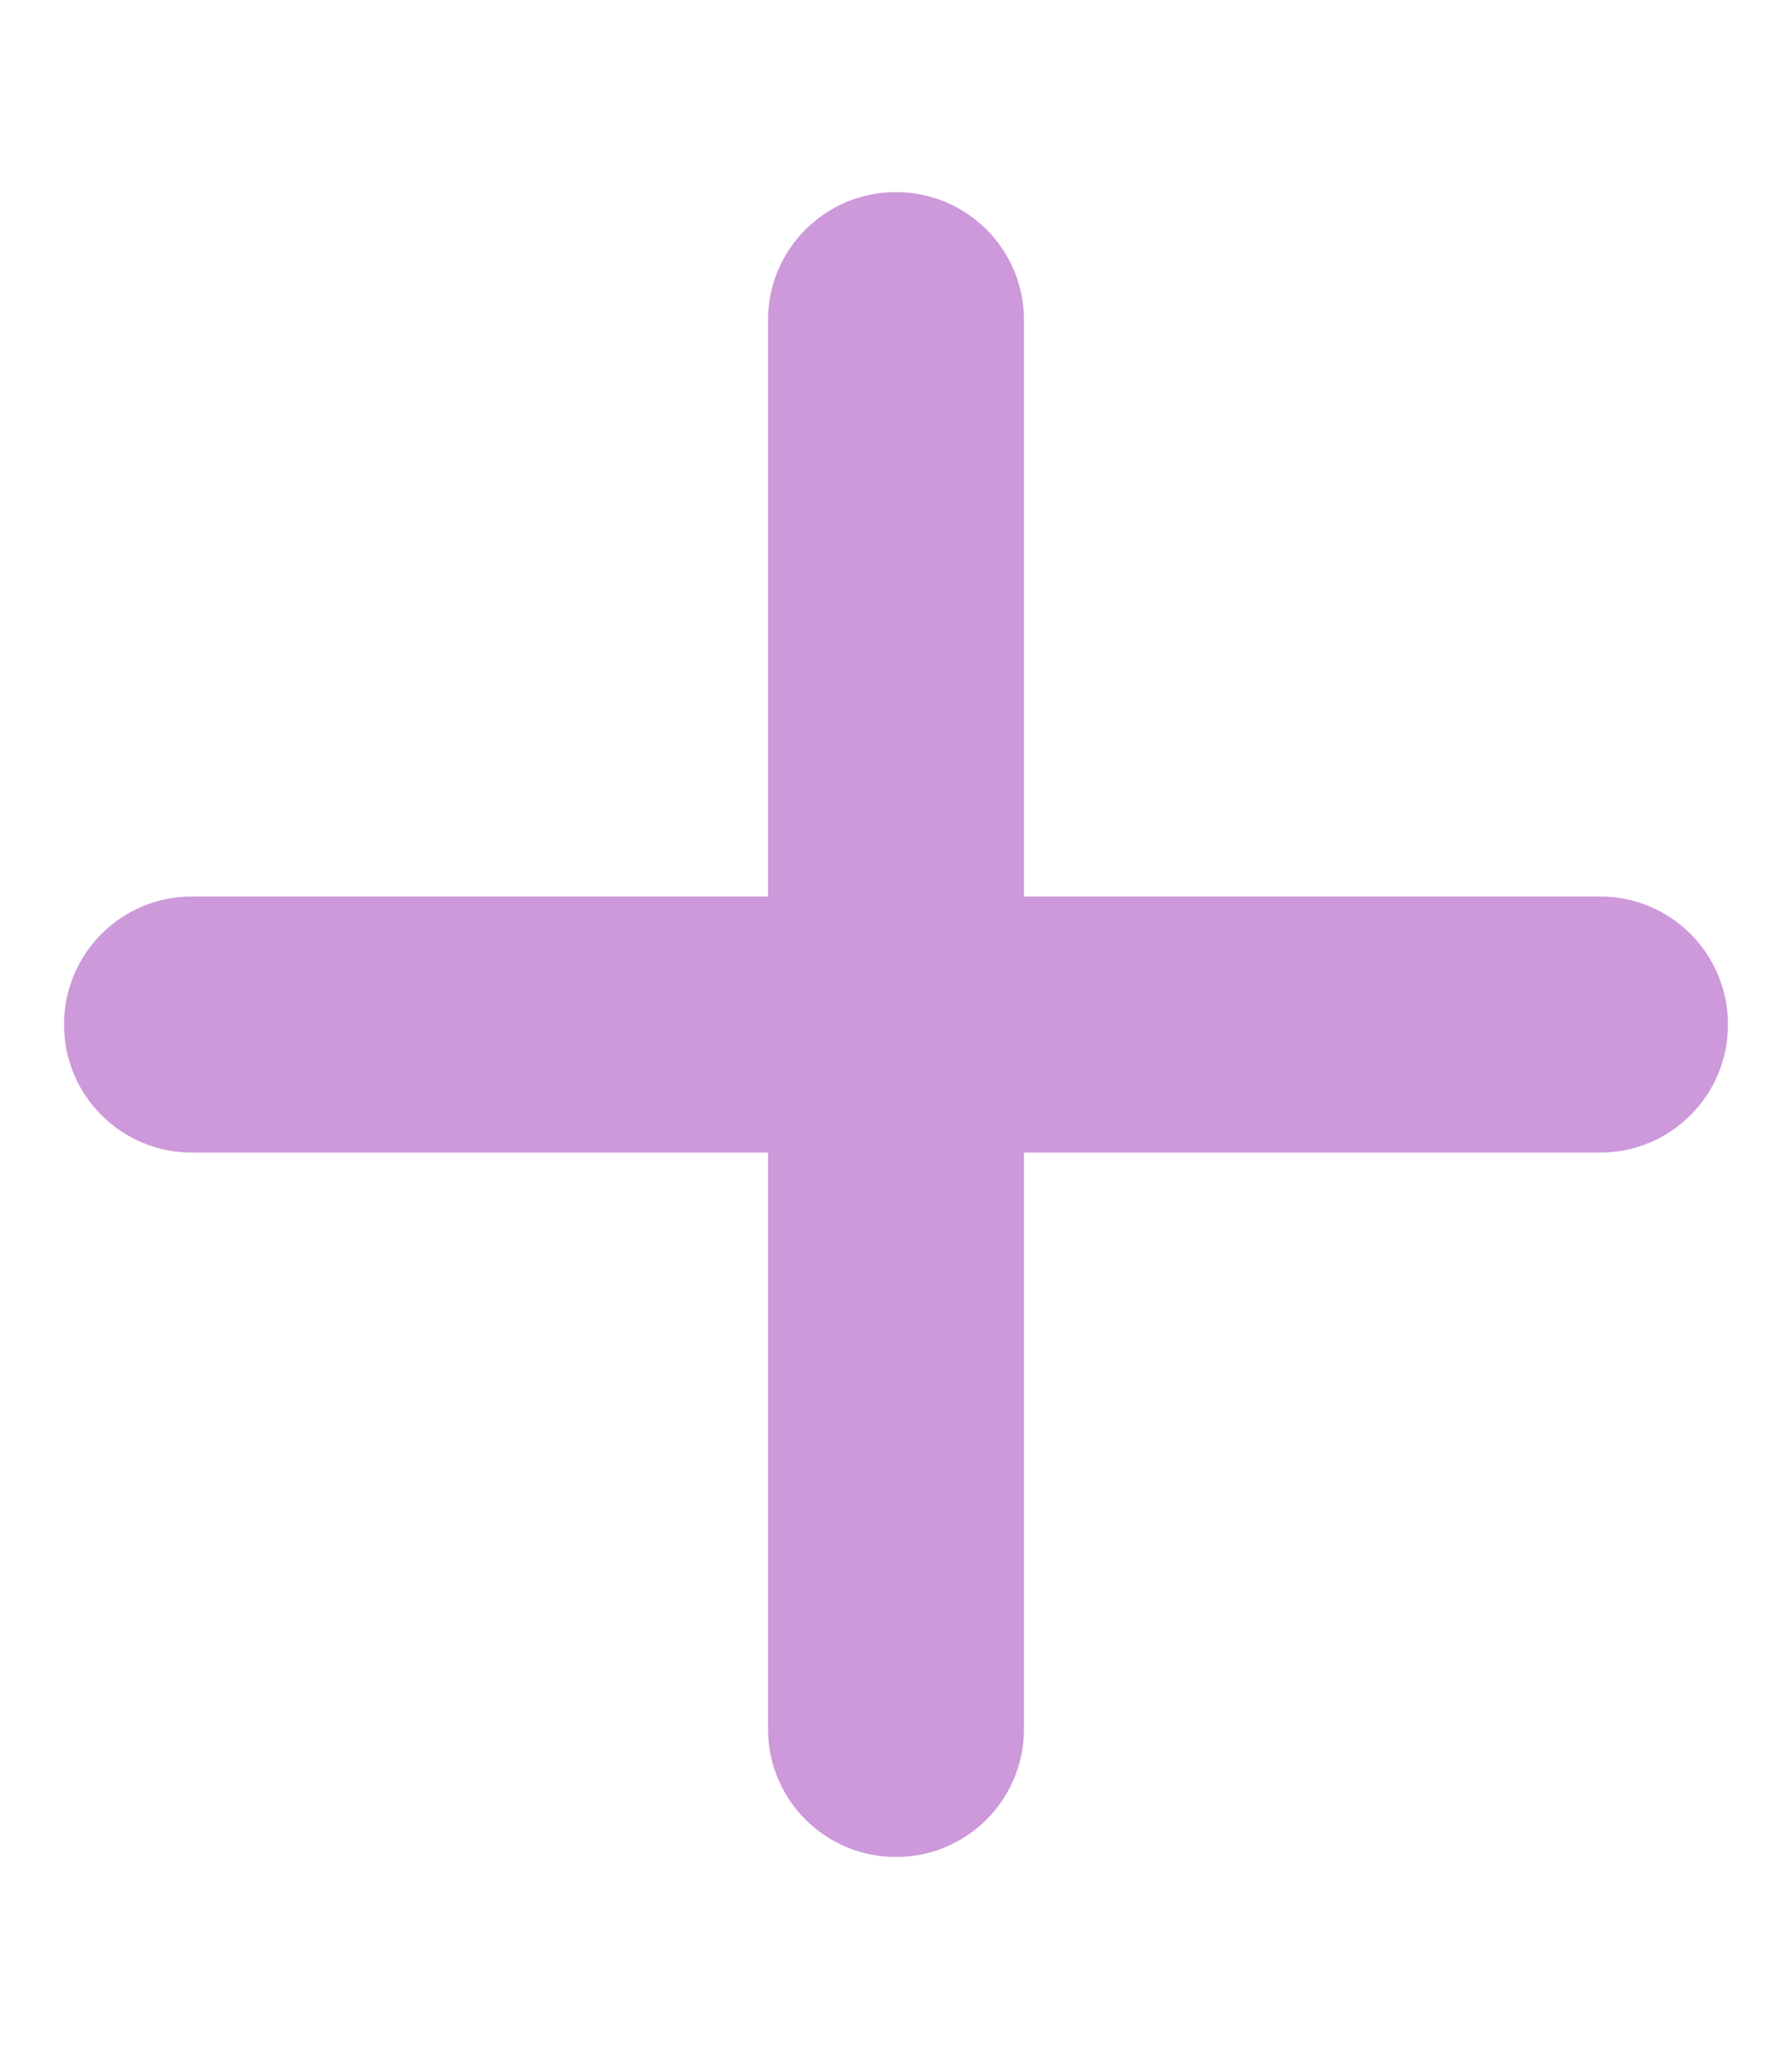
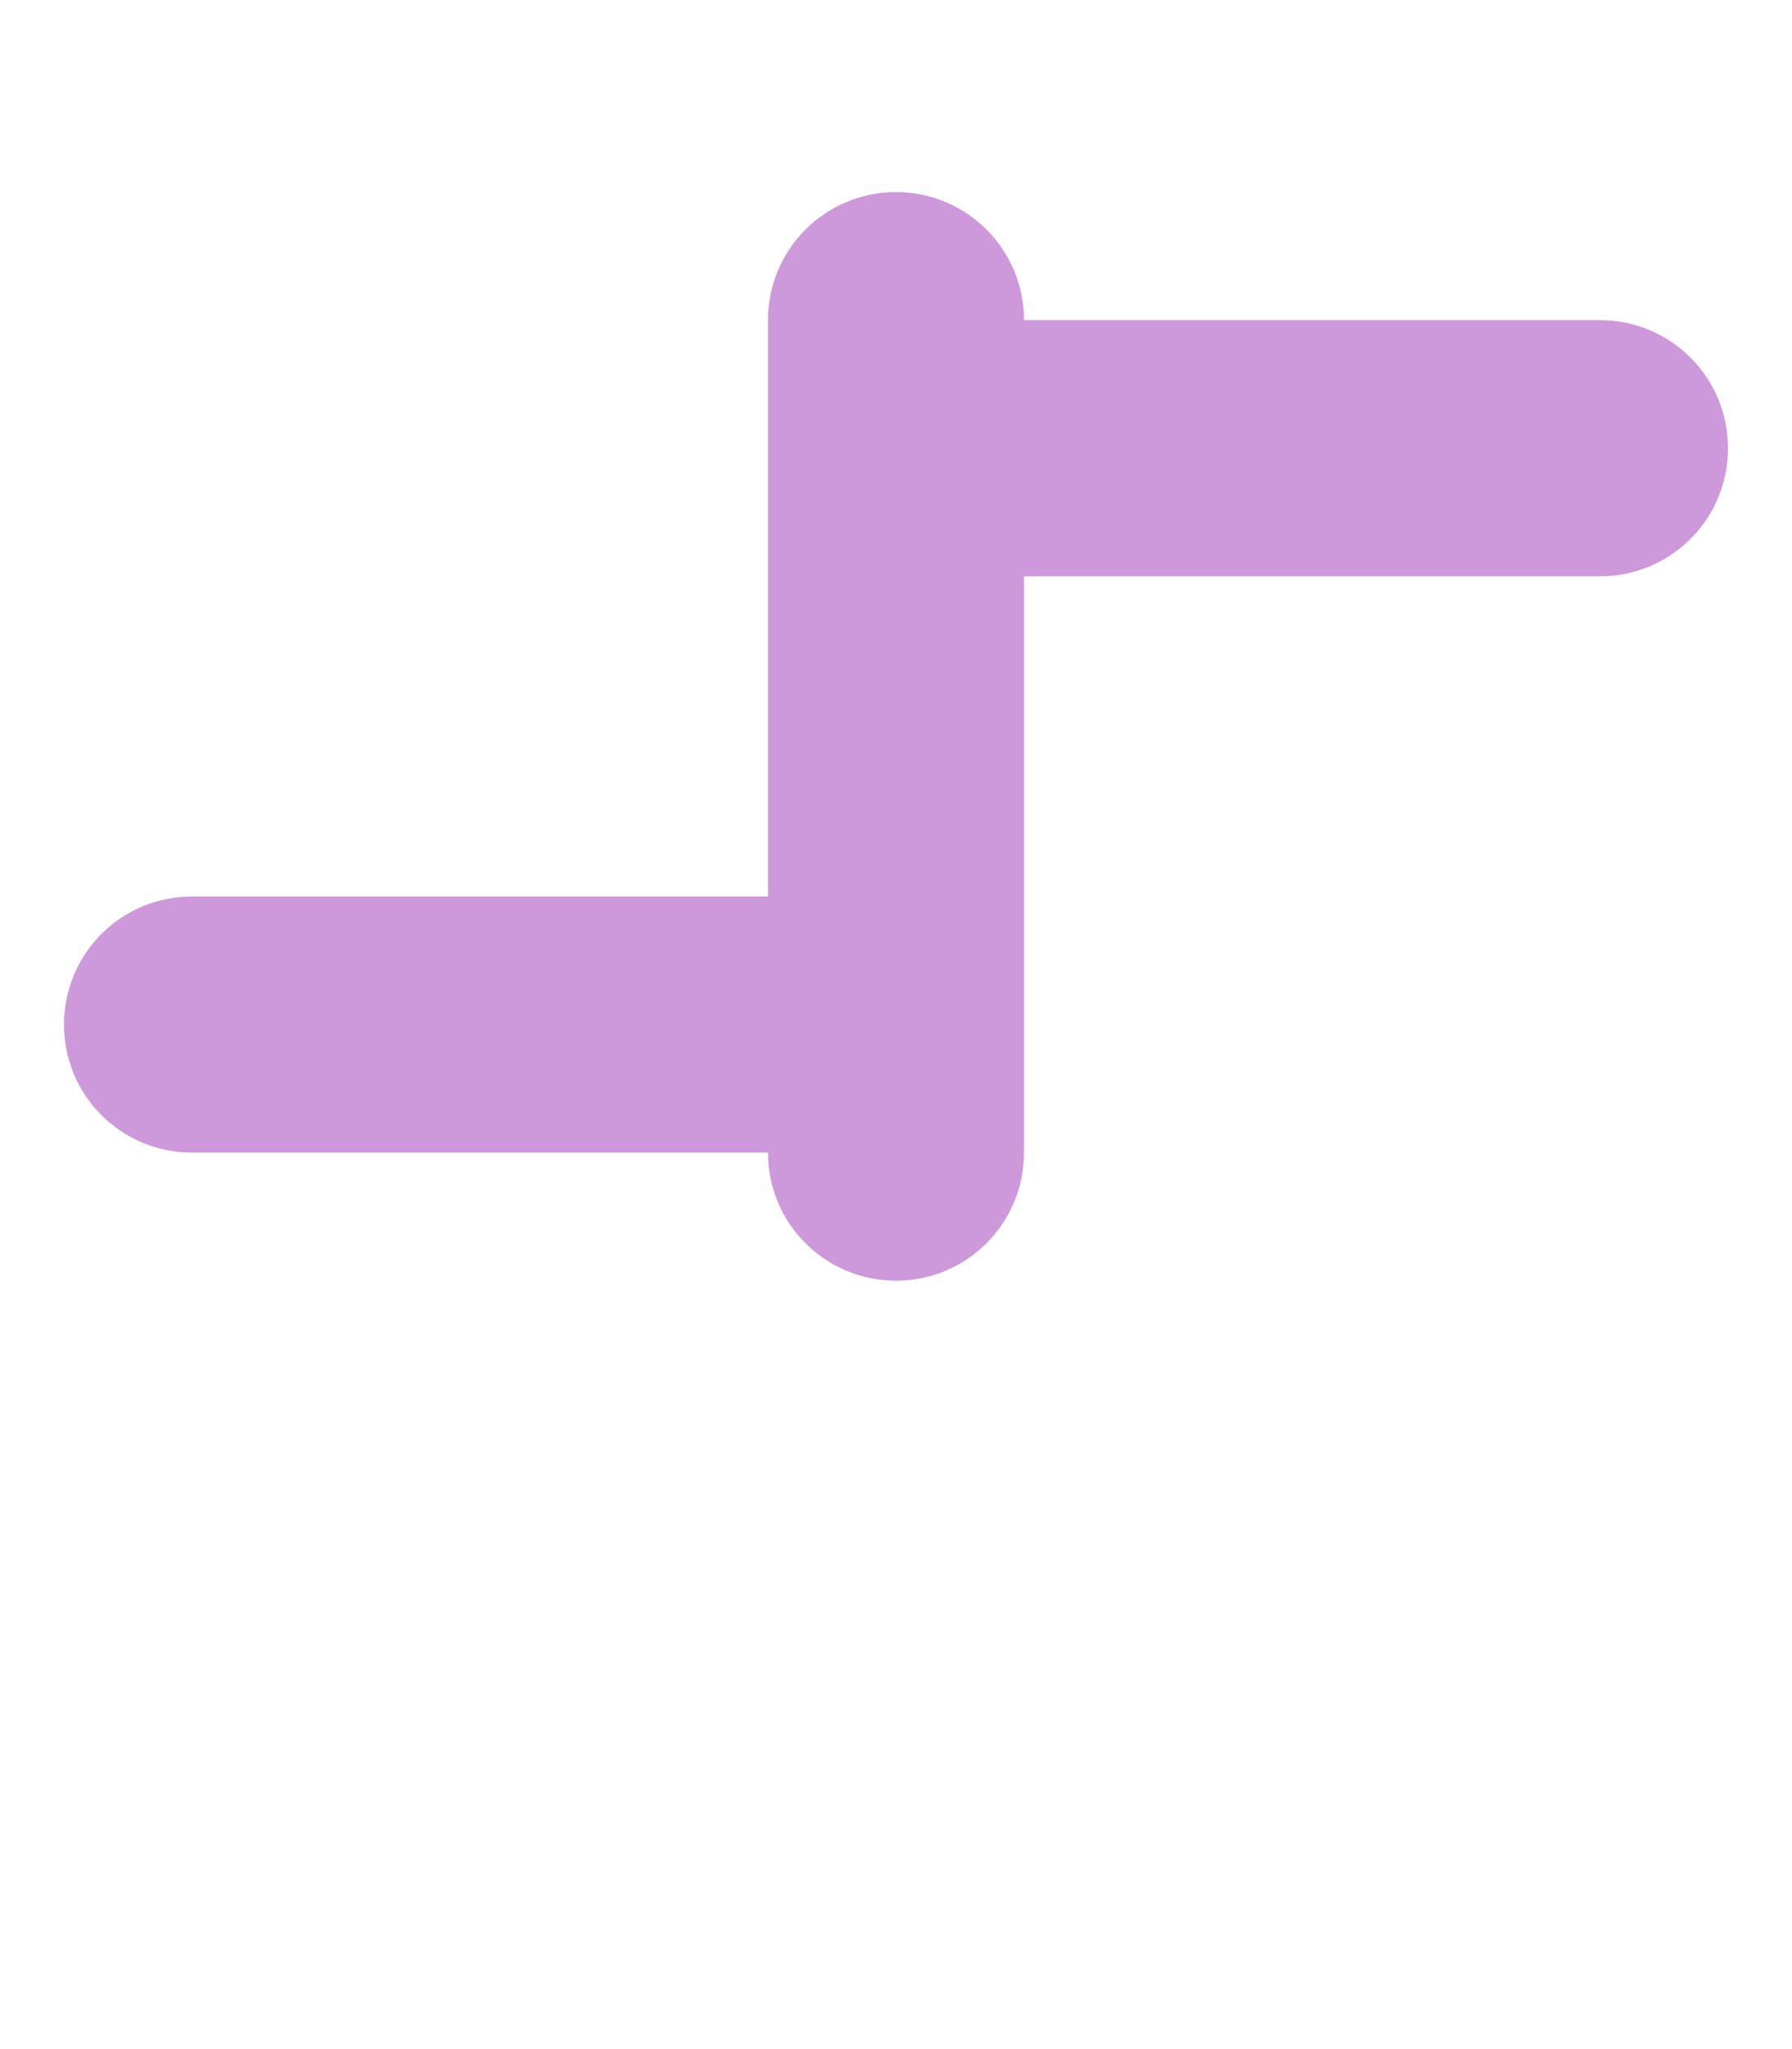
<svg xmlns="http://www.w3.org/2000/svg" version="1.2" viewBox="0 0 448 512" width="448" height="512">
  <title>plus-icon-svg</title>
  <style>
		.s0 { opacity: .4;fill: #8300a3 } 
	</style>
-   <path id="Layer" class="s0" d="m256 80c0-17.7-14.3-32-32-32-17.7 0-32 14.3-32 32v144h-144c-17.7 0-32 14.3-32 32 0 17.7 14.3 32 32 32h144v144c0 17.7 14.3 32 32 32 17.7 0 32-14.3 32-32v-144h144c17.7 0 32-14.3 32-32 0-17.7-14.3-32-32-32h-144z" />
+   <path id="Layer" class="s0" d="m256 80c0-17.7-14.3-32-32-32-17.7 0-32 14.3-32 32v144h-144c-17.7 0-32 14.3-32 32 0 17.7 14.3 32 32 32h144c0 17.7 14.3 32 32 32 17.7 0 32-14.3 32-32v-144h144c17.7 0 32-14.3 32-32 0-17.7-14.3-32-32-32h-144z" />
</svg>